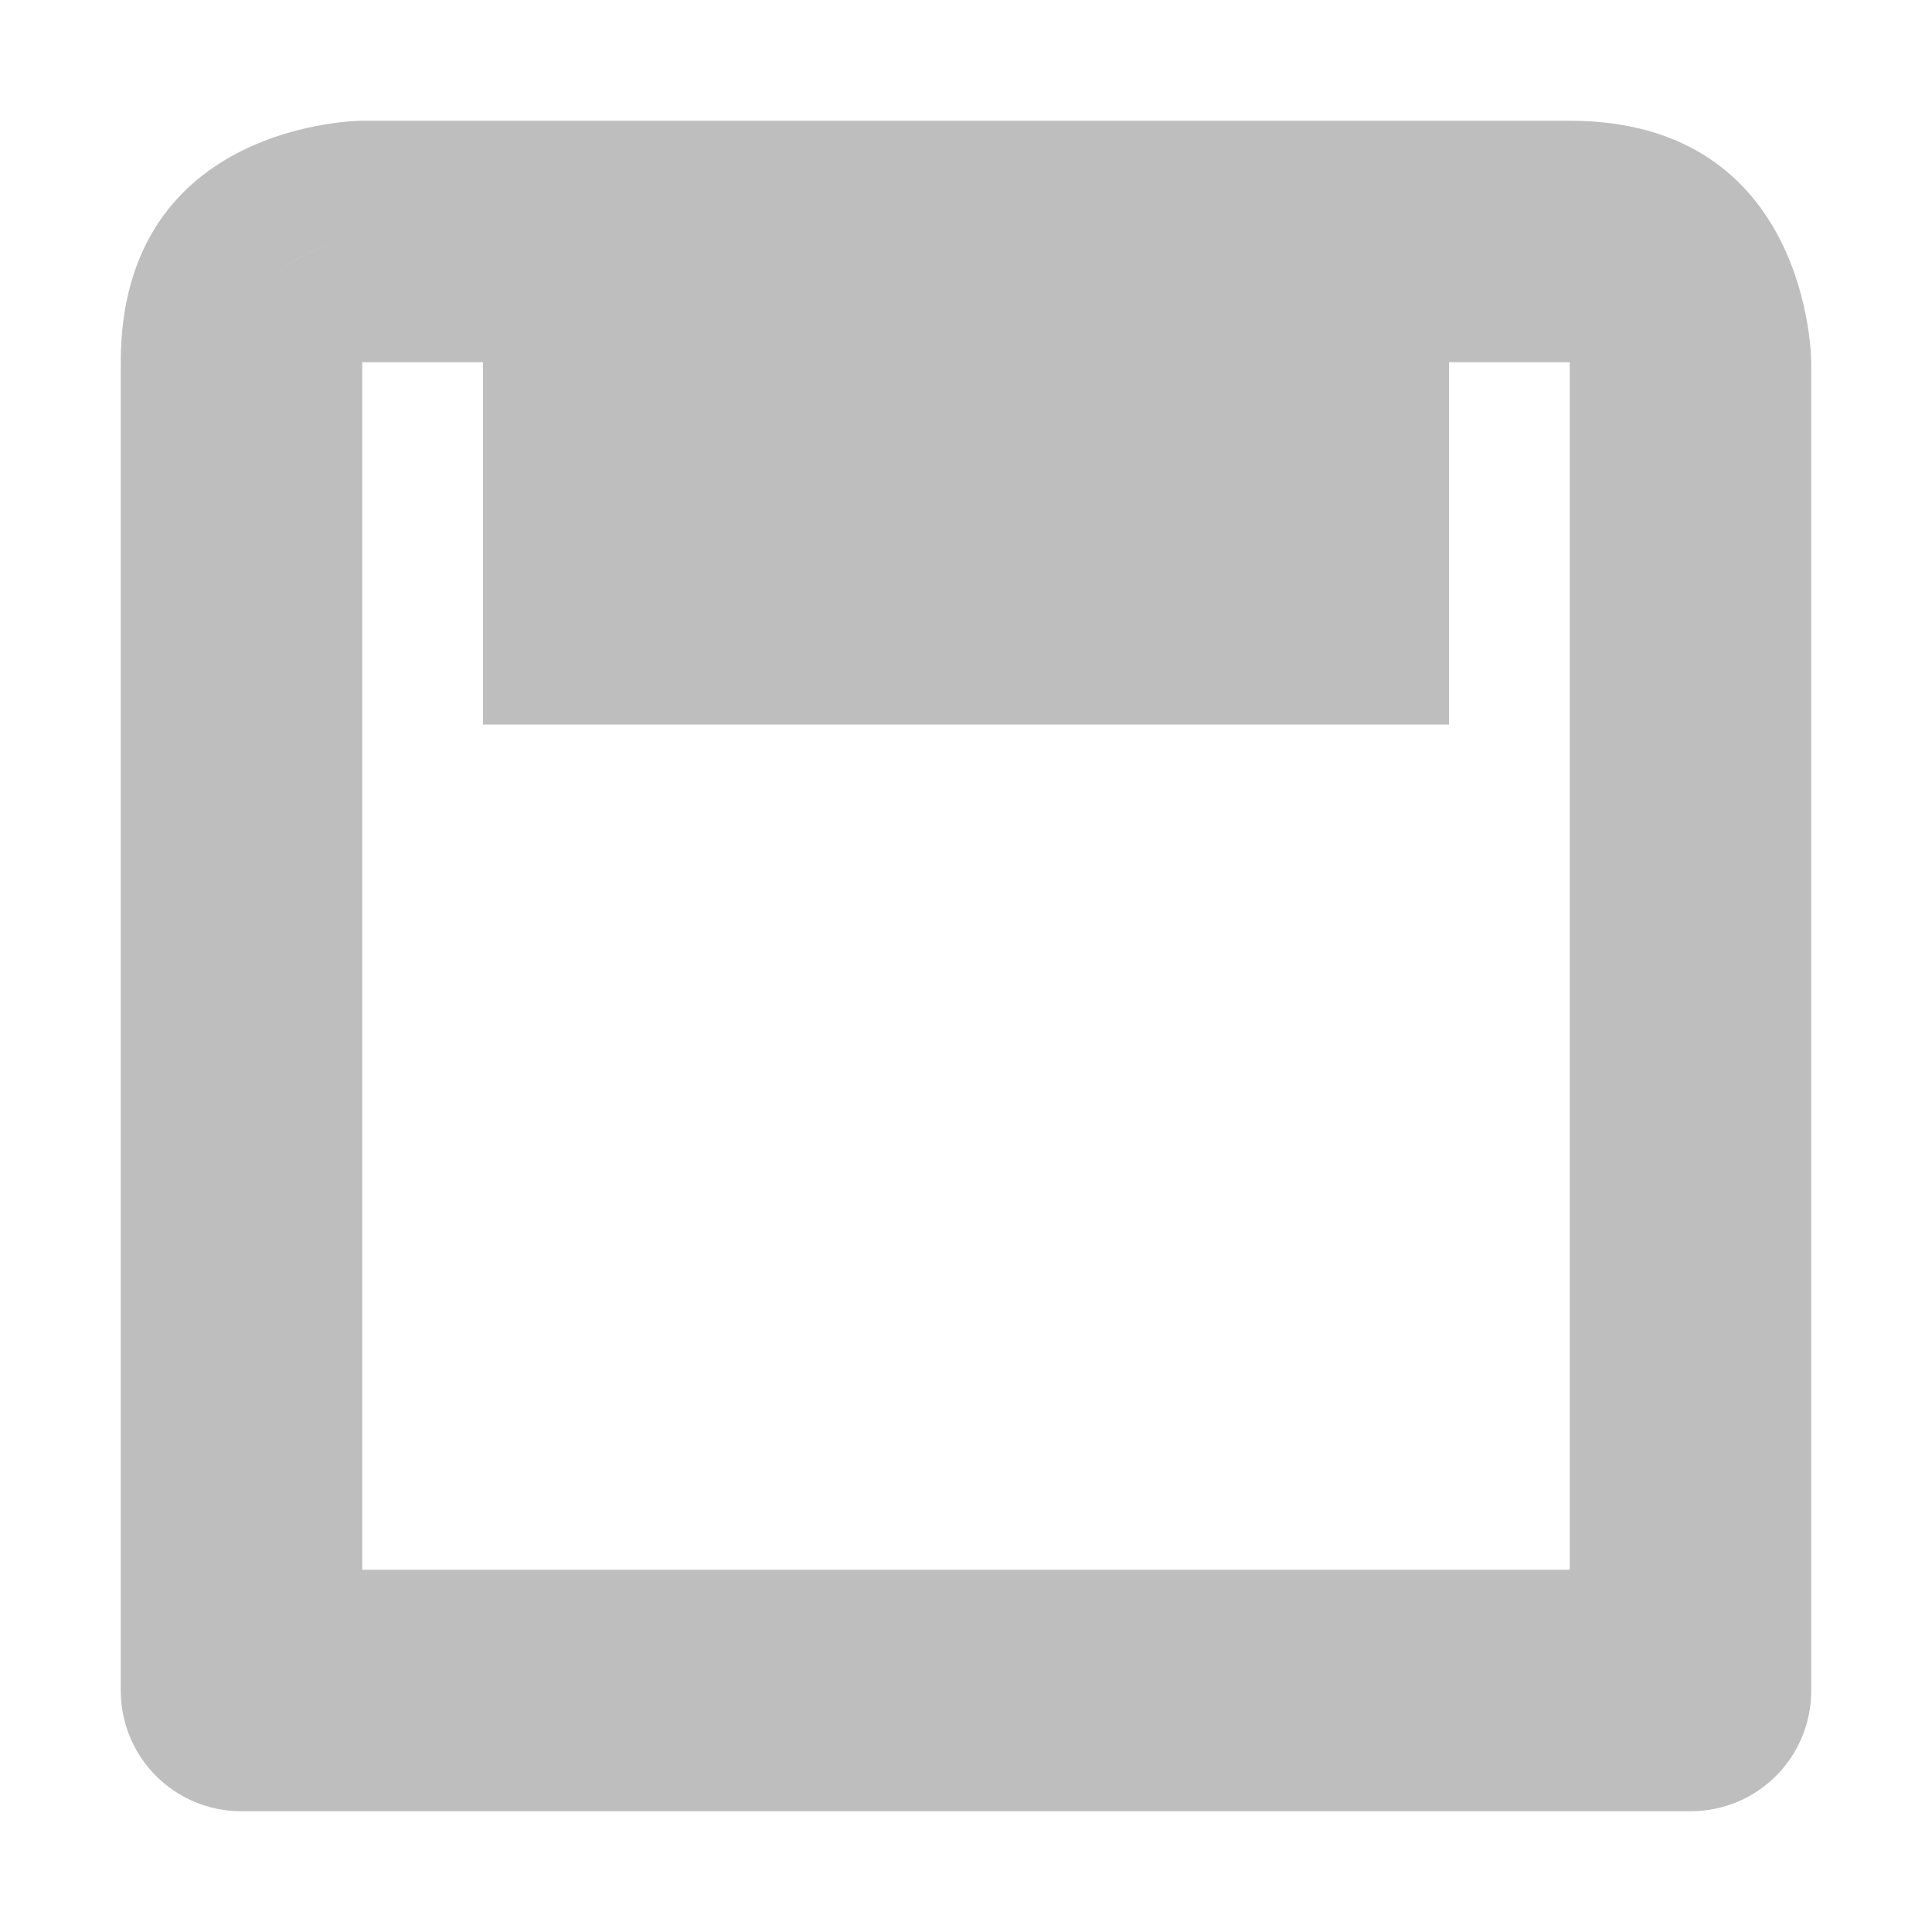
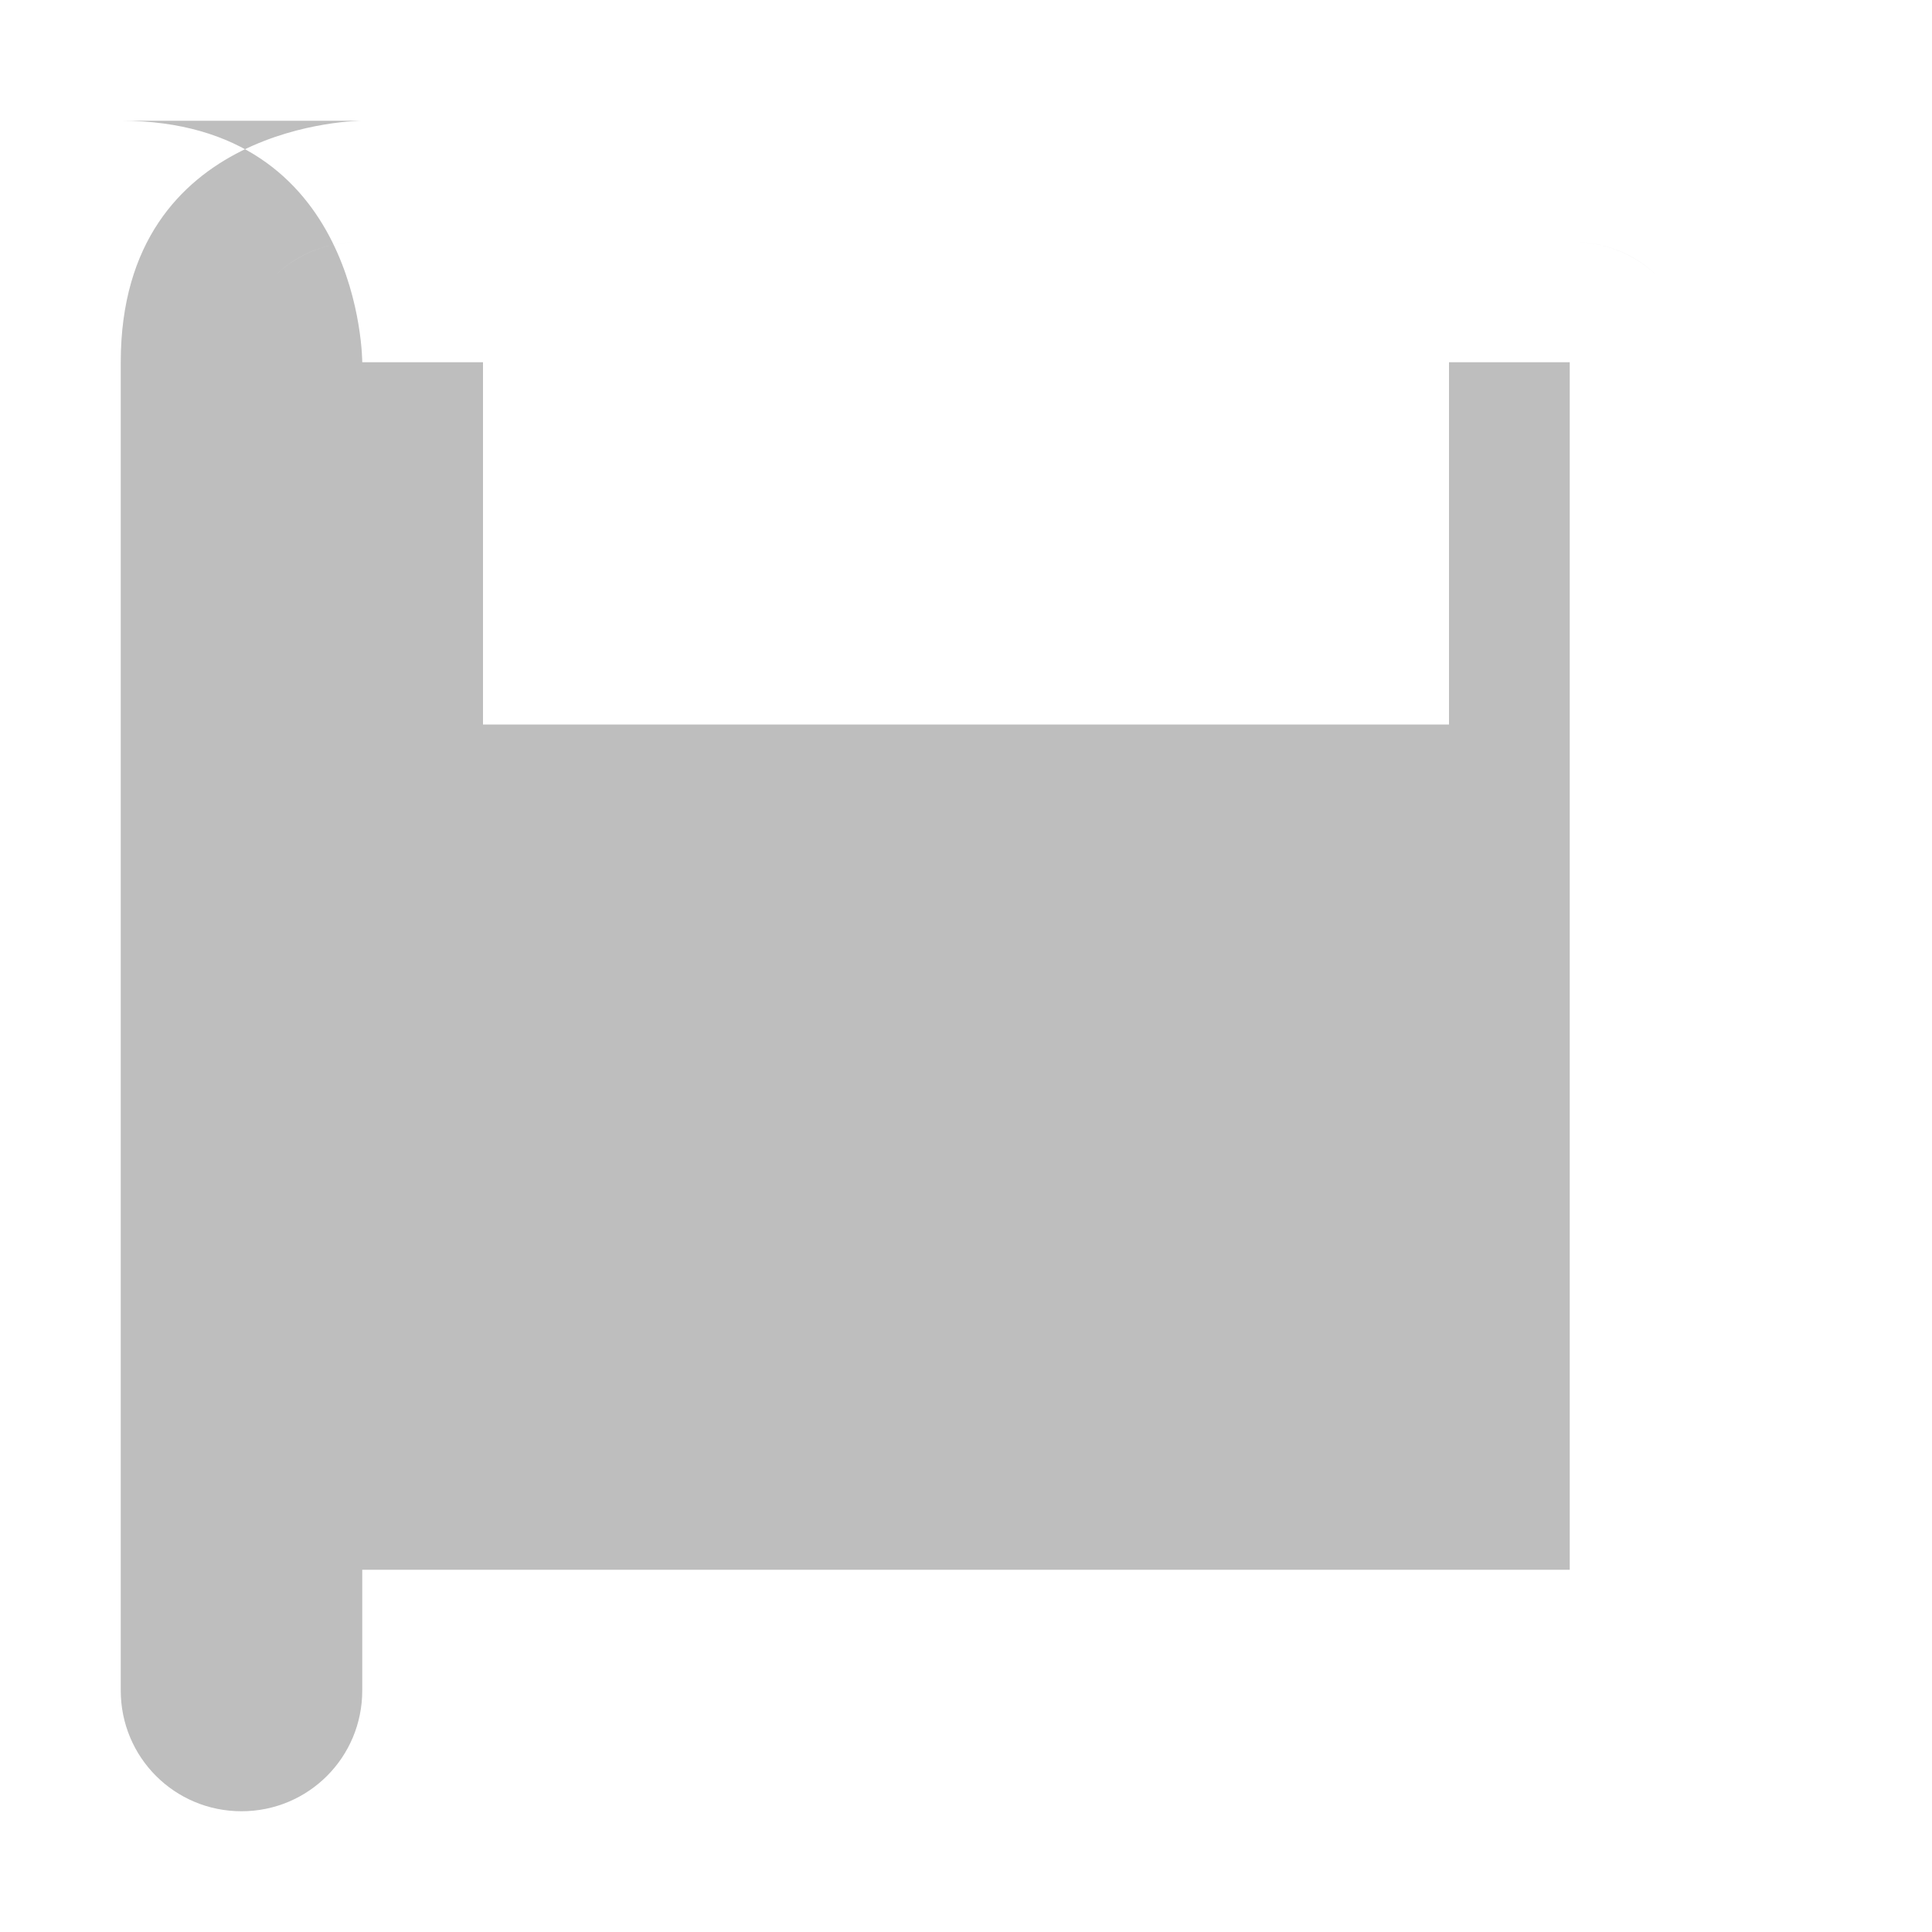
<svg xmlns="http://www.w3.org/2000/svg" viewBox="0 0 16 16" style="enable-background:new">
  <g transform="matrix(1 0 0 1 -445 139)" style="display:inline">
-     <path d="m 448,-138 c 0,0 -2,0 -2,2 l 0,11 c 0,0.554 0.446,1 1,1 l 12,0 c 0.554,0 1,-0.446 1,-1 l 0,-11 c 0,0 0,-2 -2,-2 l -10,0 z m 0,1 c -0.277,0 -0.538,0.101 -0.719,0.281 0.181,-0.181 0.442,-0.281 0.719,-0.281 z m 10,0 c 0.277,0 0.538,0.101 0.719,0.281 C 458.538,-136.9 458.277,-137 458,-137 Z m -10,1 1,0 0,3 8,0 0,-3 1,0 0,10 -10,0 0,-10 z" style="fill:#bebebe;fill-opacity:1;stroke:none" />
+     <path d="m 448,-138 c 0,0 -2,0 -2,2 l 0,11 c 0,0.554 0.446,1 1,1 c 0.554,0 1,-0.446 1,-1 l 0,-11 c 0,0 0,-2 -2,-2 l -10,0 z m 0,1 c -0.277,0 -0.538,0.101 -0.719,0.281 0.181,-0.181 0.442,-0.281 0.719,-0.281 z m 10,0 c 0.277,0 0.538,0.101 0.719,0.281 C 458.538,-136.9 458.277,-137 458,-137 Z m -10,1 1,0 0,3 8,0 0,-3 1,0 0,10 -10,0 0,-10 z" style="fill:#bebebe;fill-opacity:1;stroke:none" />
  </g>
</svg>